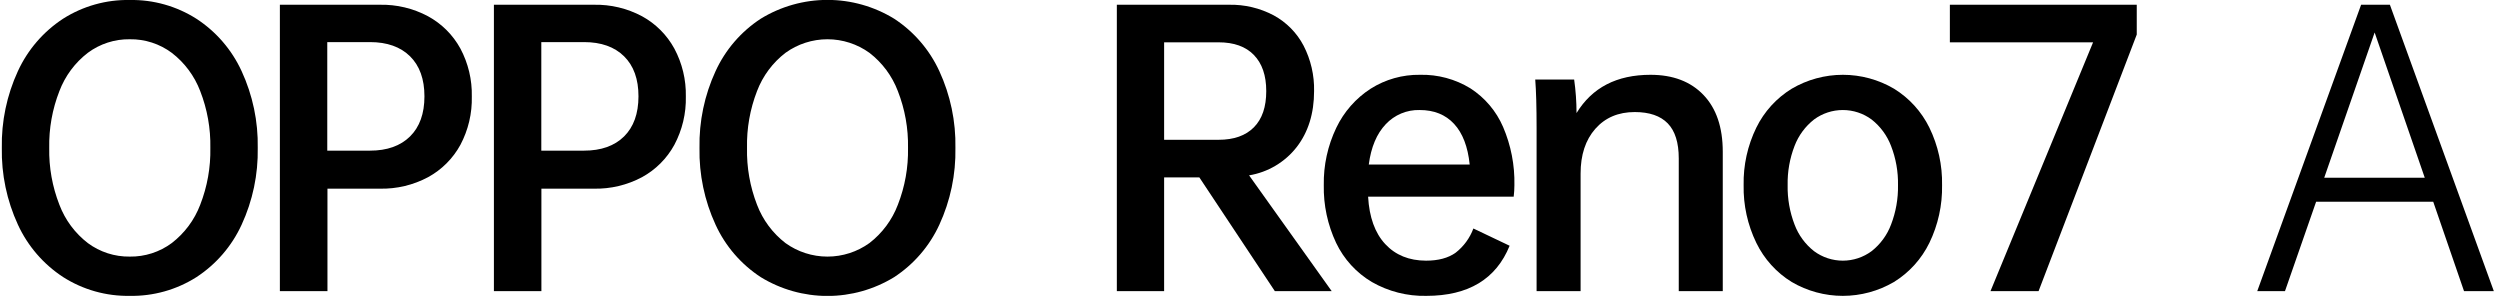
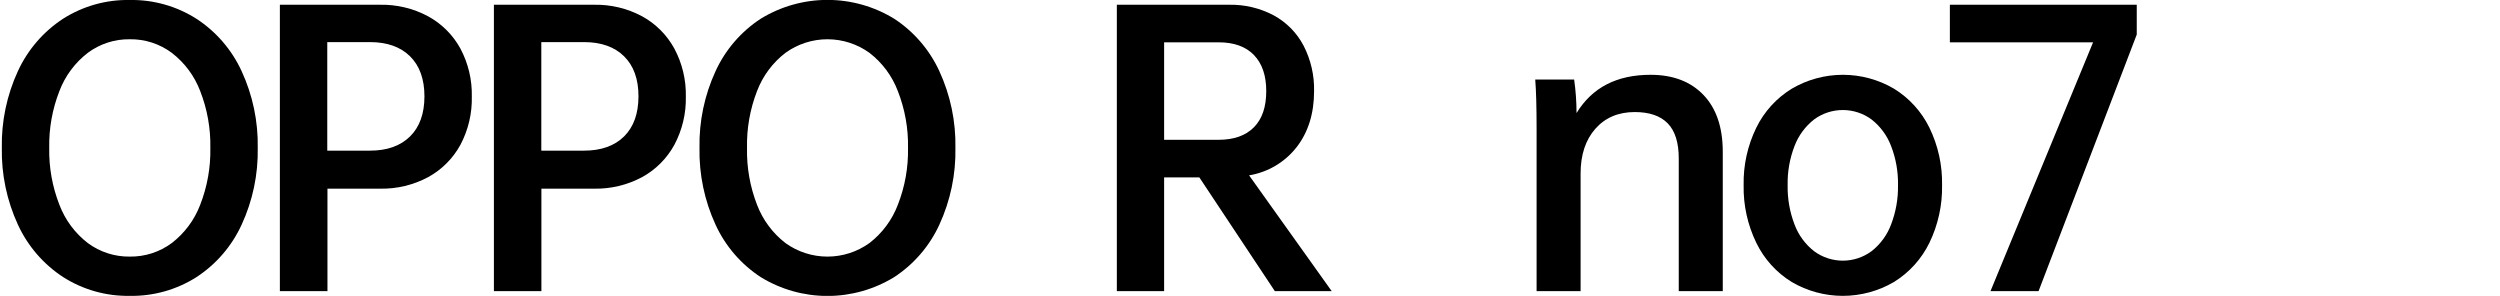
<svg xmlns="http://www.w3.org/2000/svg" width="338" height="40" viewBox="0 0 338 40" fill="none">
  <g clip-path="url(#clip0_6_983)">
    <path d="M32.664 30.387C31.337 33.278 29.219 35.733 26.556 37.471C23.866 39.179 20.733 40.058 17.547 40C14.357 40.056 11.222 39.172 8.531 37.458C5.869 35.718 3.752 33.264 2.422 30.375C0.924 27.125 0.181 23.578 0.247 20C0.179 16.418 0.922 12.866 2.422 9.612C3.752 6.724 5.869 4.269 8.531 2.529C11.223 0.82 14.359 -0.06 17.547 -5.2067e-05C20.737 -0.056 23.873 0.828 26.564 2.542C29.223 4.277 31.337 6.728 32.664 9.612C34.167 12.866 34.913 16.417 34.847 20C34.913 23.583 34.167 27.134 32.664 30.387ZM8.031 27.687C8.808 29.735 10.138 31.526 11.872 32.862C13.512 34.077 15.506 34.72 17.547 34.692C19.588 34.721 21.583 34.078 23.222 32.862C24.958 31.526 26.289 29.735 27.068 27.687C28.024 25.239 28.49 22.628 28.439 20C28.49 17.372 28.024 14.76 27.068 12.312C26.29 10.266 24.959 8.475 23.222 7.142C21.584 5.922 19.589 5.278 17.547 5.308C15.506 5.279 13.511 5.924 11.872 7.142C10.137 8.476 8.807 10.266 8.031 12.312C7.073 14.76 6.606 17.372 6.656 20C6.606 22.628 7.073 25.24 8.031 27.687Z" fill="black" />
    <path d="M57.864 2.196C59.714 3.202 61.236 4.719 62.247 6.567C63.307 8.557 63.838 10.787 63.789 13.042C63.845 15.318 63.314 17.571 62.247 19.583C61.239 21.429 59.722 22.946 57.876 23.954C55.872 25.023 53.626 25.558 51.355 25.508H44.272V39.358H37.839V0.642H51.343C53.614 0.592 55.859 1.127 57.864 2.196ZM55.439 18.446C56.736 17.162 57.385 15.357 57.385 13.029C57.385 10.701 56.736 8.896 55.439 7.612C54.139 6.333 52.335 5.692 50.022 5.692H44.247V20.367H50.014C52.335 20.367 54.139 19.725 55.439 18.446Z" fill="black" />
    <path d="M86.801 2.196C88.647 3.204 90.164 4.721 91.172 6.567C92.236 8.556 92.771 10.786 92.726 13.042C92.779 15.319 92.243 17.572 91.172 19.583C90.164 21.429 88.647 22.946 86.801 23.954C84.797 25.023 82.551 25.558 80.281 25.508H73.197V39.358H66.776V0.642H80.281C82.551 0.592 84.797 1.127 86.801 2.196ZM84.376 18.446C85.671 17.162 86.319 15.357 86.322 13.029C86.325 10.701 85.676 8.896 84.376 7.612C83.076 6.333 81.272 5.692 78.96 5.692H73.185V20.367H78.951C81.272 20.367 83.081 19.725 84.376 18.446Z" fill="black" />
    <path d="M126.997 30.388C125.668 33.276 123.551 35.731 120.889 37.471C118.175 39.133 115.055 40.013 111.872 40.013C108.69 40.013 105.569 39.133 102.856 37.471C100.192 35.734 98.074 33.278 96.747 30.388C95.247 27.134 94.504 23.582 94.572 20C94.504 16.418 95.247 12.867 96.747 9.613C98.074 6.722 100.192 4.267 102.856 2.529C105.569 0.867 108.69 -0.013 111.872 -0.013C115.055 -0.013 118.175 0.867 120.889 2.529C123.551 4.269 125.668 6.724 126.997 9.613C128.497 12.867 129.241 16.418 129.172 20C129.241 23.582 128.497 27.134 126.997 30.388ZM102.351 27.688C103.13 29.735 104.461 31.526 106.197 32.863C107.85 34.052 109.836 34.692 111.872 34.692C113.909 34.692 115.894 34.052 117.547 32.863C119.282 31.526 120.612 29.735 121.389 27.688C122.347 25.24 122.814 22.628 122.764 20C122.814 17.372 122.347 14.76 121.389 12.313C120.613 10.266 119.283 8.476 117.547 7.142C115.895 5.95 113.909 5.308 111.872 5.308C109.835 5.308 107.849 5.95 106.197 7.142C104.461 8.475 103.129 10.266 102.351 12.313C101.401 14.762 100.941 17.374 100.997 20C100.941 22.627 101.401 25.239 102.351 27.688Z" fill="black" />
    <path d="M162.151 23.983H157.389V39.358H150.997V0.642H166.143C168.258 0.595 170.35 1.091 172.218 2.083C173.937 3.02 175.339 4.445 176.247 6.179C177.222 8.074 177.709 10.182 177.664 12.313C177.664 15.332 176.879 17.857 175.31 19.888C173.722 21.924 171.425 23.289 168.876 23.708L180.043 39.358H172.356L162.151 23.983ZM157.389 18.9H164.747C166.822 18.9 168.417 18.336 169.531 17.208C170.645 16.081 171.2 14.449 171.197 12.313C171.197 10.204 170.639 8.583 169.531 7.438C168.422 6.292 166.831 5.721 164.747 5.721H157.389V18.9Z" fill="black" />
-     <path d="M204.651 26.592H184.968C185.124 29.369 185.894 31.504 187.281 32.996C188.667 34.487 190.506 35.236 192.797 35.242C194.464 35.242 195.799 34.883 196.801 34.167C197.891 33.32 198.722 32.185 199.201 30.892L204.101 33.225C202.268 37.742 198.515 40 192.843 40C190.261 40.059 187.712 39.41 185.472 38.125C183.375 36.88 181.694 35.039 180.643 32.837C179.495 30.399 178.924 27.728 178.976 25.033C178.928 22.351 179.508 19.694 180.668 17.275C181.698 15.118 183.306 13.289 185.314 11.992C187.307 10.732 189.623 10.079 191.981 10.113C194.383 10.053 196.752 10.69 198.801 11.946C200.758 13.209 202.295 15.024 203.218 17.163C204.283 19.647 204.805 22.331 204.747 25.033C204.746 25.554 204.714 26.075 204.651 26.592ZM187.351 16.796C186.132 18.079 185.368 19.894 185.06 22.242H198.701C198.454 19.833 197.751 18.003 196.593 16.75C195.435 15.497 193.879 14.872 191.926 14.875C191.071 14.854 190.222 15.014 189.433 15.345C188.645 15.677 187.935 16.171 187.351 16.796Z" fill="black" />
    <path d="M230.31 12.838C232.046 14.654 232.915 17.21 232.918 20.504V39.358H226.968V21.417C226.968 19.283 226.472 17.706 225.481 16.683C224.489 15.661 223.001 15.15 221.018 15.15C218.796 15.15 217.02 15.904 215.689 17.413C214.358 18.921 213.695 20.943 213.697 23.479V39.358H207.747V17.346C207.747 14.479 207.686 12.282 207.564 10.754H212.826C213.038 12.256 213.146 13.771 213.147 15.287C215.253 11.838 218.586 10.113 223.147 10.113C226.183 10.113 228.571 11.021 230.31 12.838Z" fill="black" />
    <path d="M237.456 17.254C238.522 15.081 240.183 13.256 242.247 11.992C244.342 10.761 246.728 10.113 249.158 10.113C251.587 10.113 253.973 10.761 256.068 11.992C258.127 13.259 259.785 15.084 260.851 17.254C262.031 19.675 262.62 22.341 262.568 25.033C262.618 27.734 262.03 30.407 260.851 32.837C259.787 35.018 258.126 36.852 256.06 38.125C253.964 39.353 251.579 40 249.149 40C246.72 40 244.335 39.353 242.239 38.125C240.174 36.853 238.515 35.019 237.456 32.837C236.275 30.408 235.686 27.734 235.739 25.033C235.685 22.341 236.274 19.674 237.456 17.254ZM255.668 19.725C255.132 18.318 254.223 17.084 253.039 16.154C251.912 15.323 250.549 14.875 249.149 14.875C247.75 14.875 246.386 15.323 245.26 16.154C244.074 17.084 243.164 18.318 242.626 19.725C241.971 21.416 241.653 23.22 241.689 25.033C241.654 26.855 241.972 28.666 242.626 30.367C243.159 31.782 244.07 33.024 245.26 33.958C246.385 34.792 247.749 35.241 249.149 35.241C250.55 35.241 251.913 34.792 253.039 33.958C254.227 33.024 255.137 31.782 255.668 30.367C256.324 28.666 256.643 26.855 256.61 25.033C256.645 23.22 256.325 21.416 255.668 19.725Z" fill="black" />
    <path d="M288.889 0.642V4.671L275.614 39.362H269.114L282.985 5.721H263.622V0.642H288.889Z" fill="black" />
-     <path d="M328.972 27.275H313.139L308.931 39.358H305.181L319.222 0.642H323.114L337.164 39.358H333.135L328.972 27.275ZM327.827 24.029L321.052 4.392L314.235 24.029H327.827Z" fill="black" />
  </g>
  <defs>
    <clipPath id="clip0_6_983">
      <rect width="336.913" height="40" fill="white" transform="translate(0.247)" />
    </clipPath>
  </defs>
</svg>